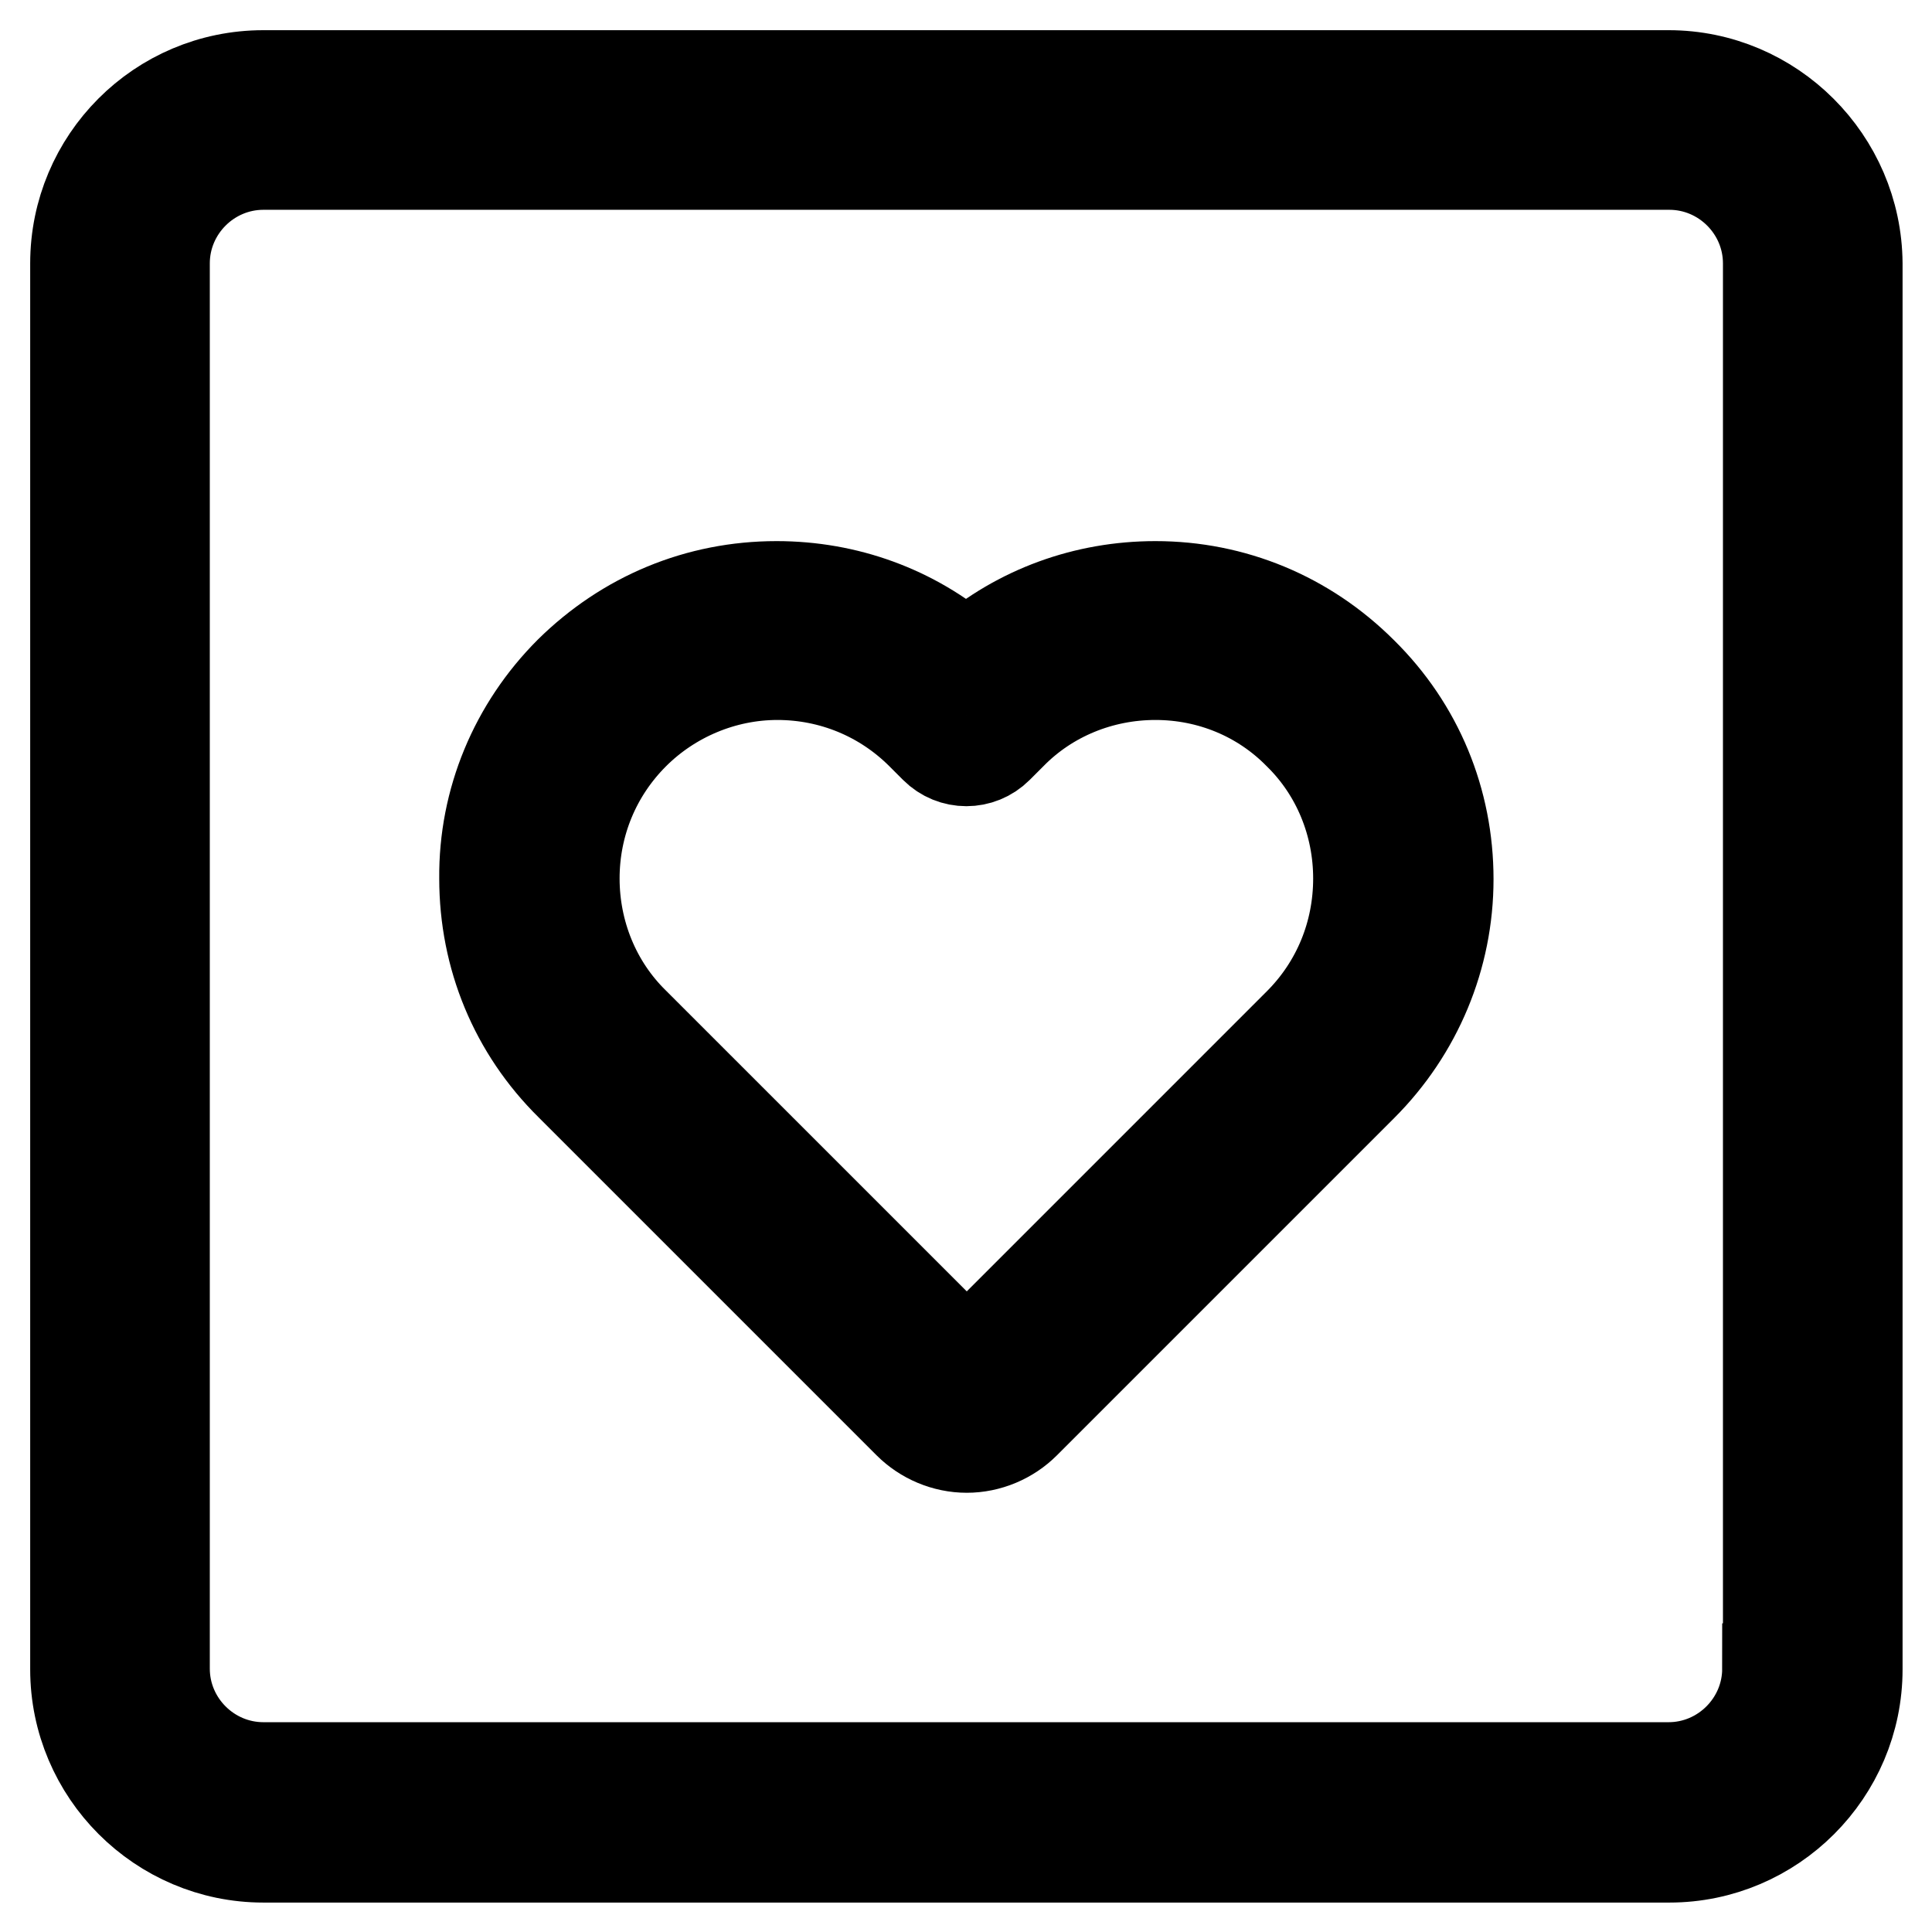
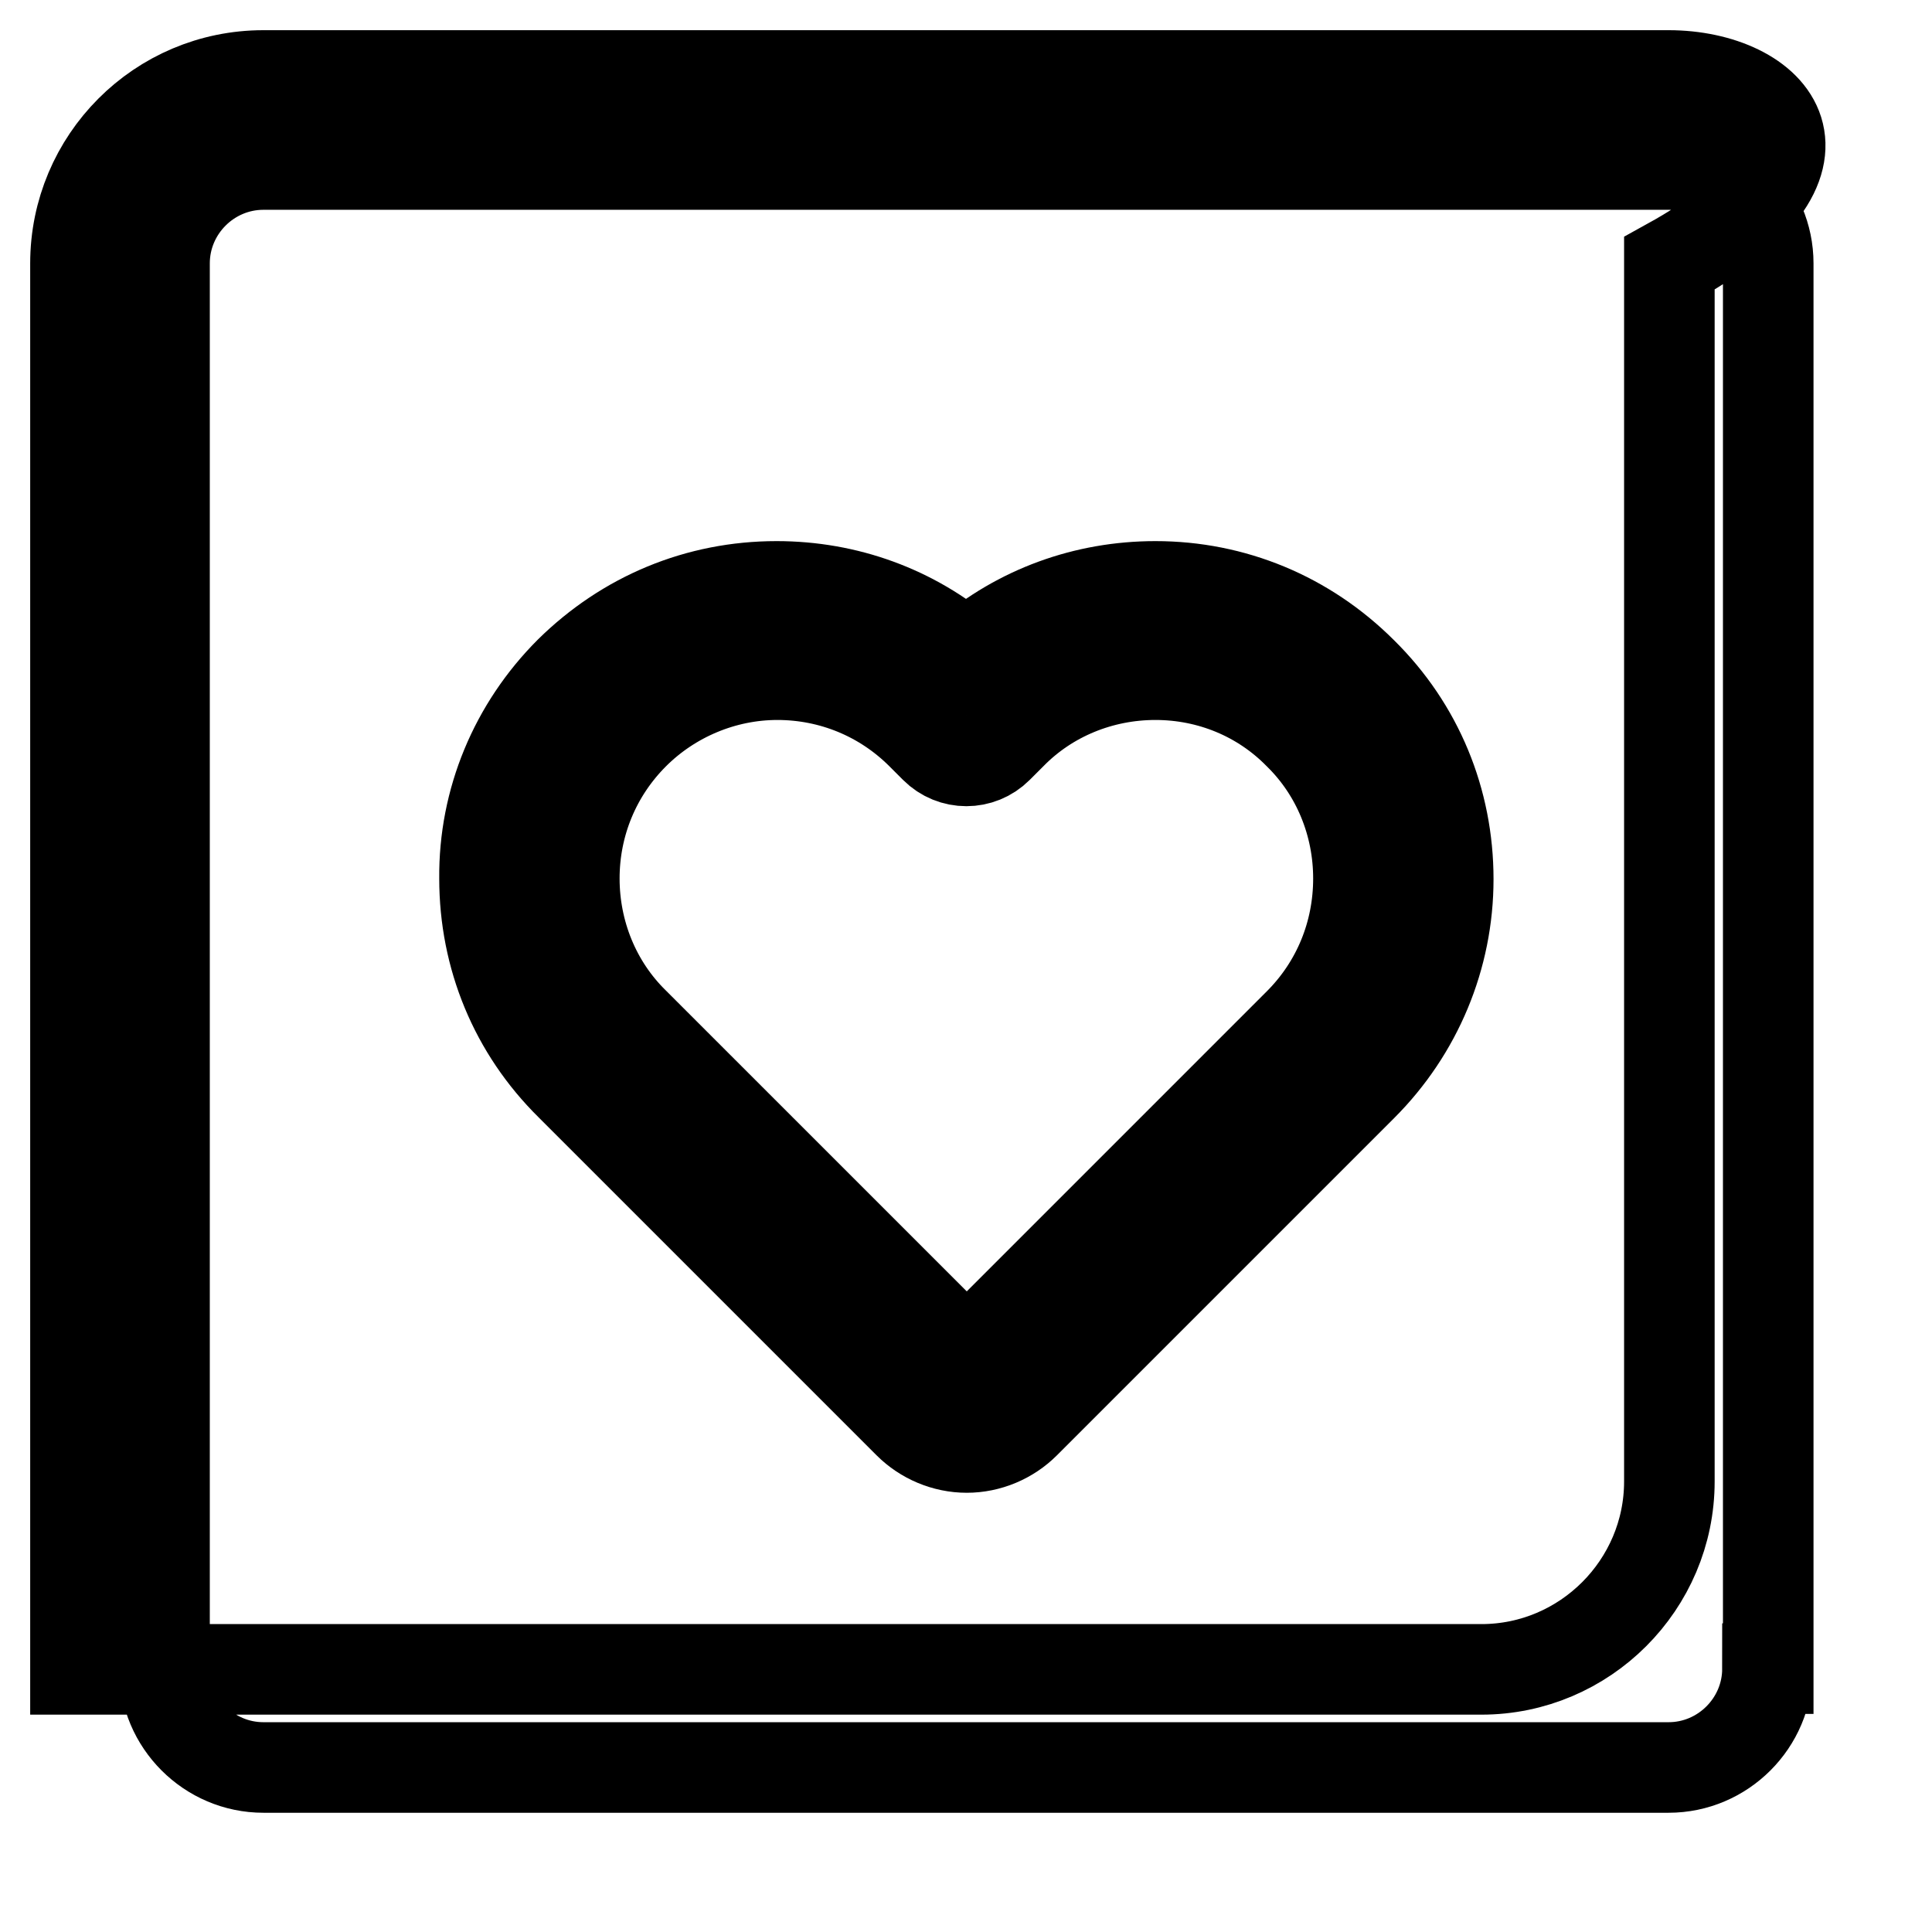
<svg xmlns="http://www.w3.org/2000/svg" version="1.1" x="0px" y="0px" viewBox="0 0 256 256" enable-background="new 0 0 256 256" xml:space="preserve">
  <g>
-     <path stroke-width="12" fill-opacity="0" stroke="#000000" d="M221.1,10H34.9C21.1,10,10,21.2,10,34.9v186.3c0,13.7,11.2,24.9,24.9,24.9h186.3 c13.7,0,24.9-11.2,24.9-24.9V34.9C246,21.2,234.8,10,221.1,10z M234.2,221.1c0,7.2-5.9,13.1-13.1,13.1H34.9 c-7.2,0-13.1-5.9-13.1-13.1V34.9c0-7.2,5.9-13.1,13.1-13.1h186.3c7.2,0,13.1,5.9,13.1,13.1V221.1z M153.1,77.7 c-9.3,0-18.1,3.2-25.1,9.2c-7-6-15.8-9.2-25.1-9.2c-10.4,0-20,4-27.4,11.3c-7.3,7.3-11.4,17.1-11.3,27.4c0,10.4,4,20.1,11.4,27.4 l44.8,44.8c2,2,4.8,3.2,7.7,3.2c2.9,0,5.7-1.2,7.7-3.2l44.7-44.7c7.3-7.3,11.4-17.1,11.4-27.4c0-10.4-4-20.1-11.4-27.4 C173.1,81.7,163.4,77.7,153.1,77.7L153.1,77.7z M172.1,135.6l-44,44l-44.1-44.1c-5.1-5-7.9-11.9-7.9-19.1c0-7.2,2.8-14,7.9-19.1 c5-5,11.9-7.9,19-7.9c7.2,0,14,2.8,19.1,7.9l1.8,1.8c2.3,2.3,6,2.3,8.3,0c0,0,0,0,0,0l1.8-1.8c5-5.1,11.9-7.9,19.1-7.9 c7.2,0,14,2.8,19,7.9c5.1,5,7.9,11.9,7.9,19.1C180,123.7,177.2,130.5,172.1,135.6L172.1,135.6z" />
+     <path stroke-width="12" fill-opacity="0" stroke="#000000" d="M221.1,10H34.9C21.1,10,10,21.2,10,34.9v186.3h186.3 c13.7,0,24.9-11.2,24.9-24.9V34.9C246,21.2,234.8,10,221.1,10z M234.2,221.1c0,7.2-5.9,13.1-13.1,13.1H34.9 c-7.2,0-13.1-5.9-13.1-13.1V34.9c0-7.2,5.9-13.1,13.1-13.1h186.3c7.2,0,13.1,5.9,13.1,13.1V221.1z M153.1,77.7 c-9.3,0-18.1,3.2-25.1,9.2c-7-6-15.8-9.2-25.1-9.2c-10.4,0-20,4-27.4,11.3c-7.3,7.3-11.4,17.1-11.3,27.4c0,10.4,4,20.1,11.4,27.4 l44.8,44.8c2,2,4.8,3.2,7.7,3.2c2.9,0,5.7-1.2,7.7-3.2l44.7-44.7c7.3-7.3,11.4-17.1,11.4-27.4c0-10.4-4-20.1-11.4-27.4 C173.1,81.7,163.4,77.7,153.1,77.7L153.1,77.7z M172.1,135.6l-44,44l-44.1-44.1c-5.1-5-7.9-11.9-7.9-19.1c0-7.2,2.8-14,7.9-19.1 c5-5,11.9-7.9,19-7.9c7.2,0,14,2.8,19.1,7.9l1.8,1.8c2.3,2.3,6,2.3,8.3,0c0,0,0,0,0,0l1.8-1.8c5-5.1,11.9-7.9,19.1-7.9 c7.2,0,14,2.8,19,7.9c5.1,5,7.9,11.9,7.9,19.1C180,123.7,177.2,130.5,172.1,135.6L172.1,135.6z" />
  </g>
</svg>